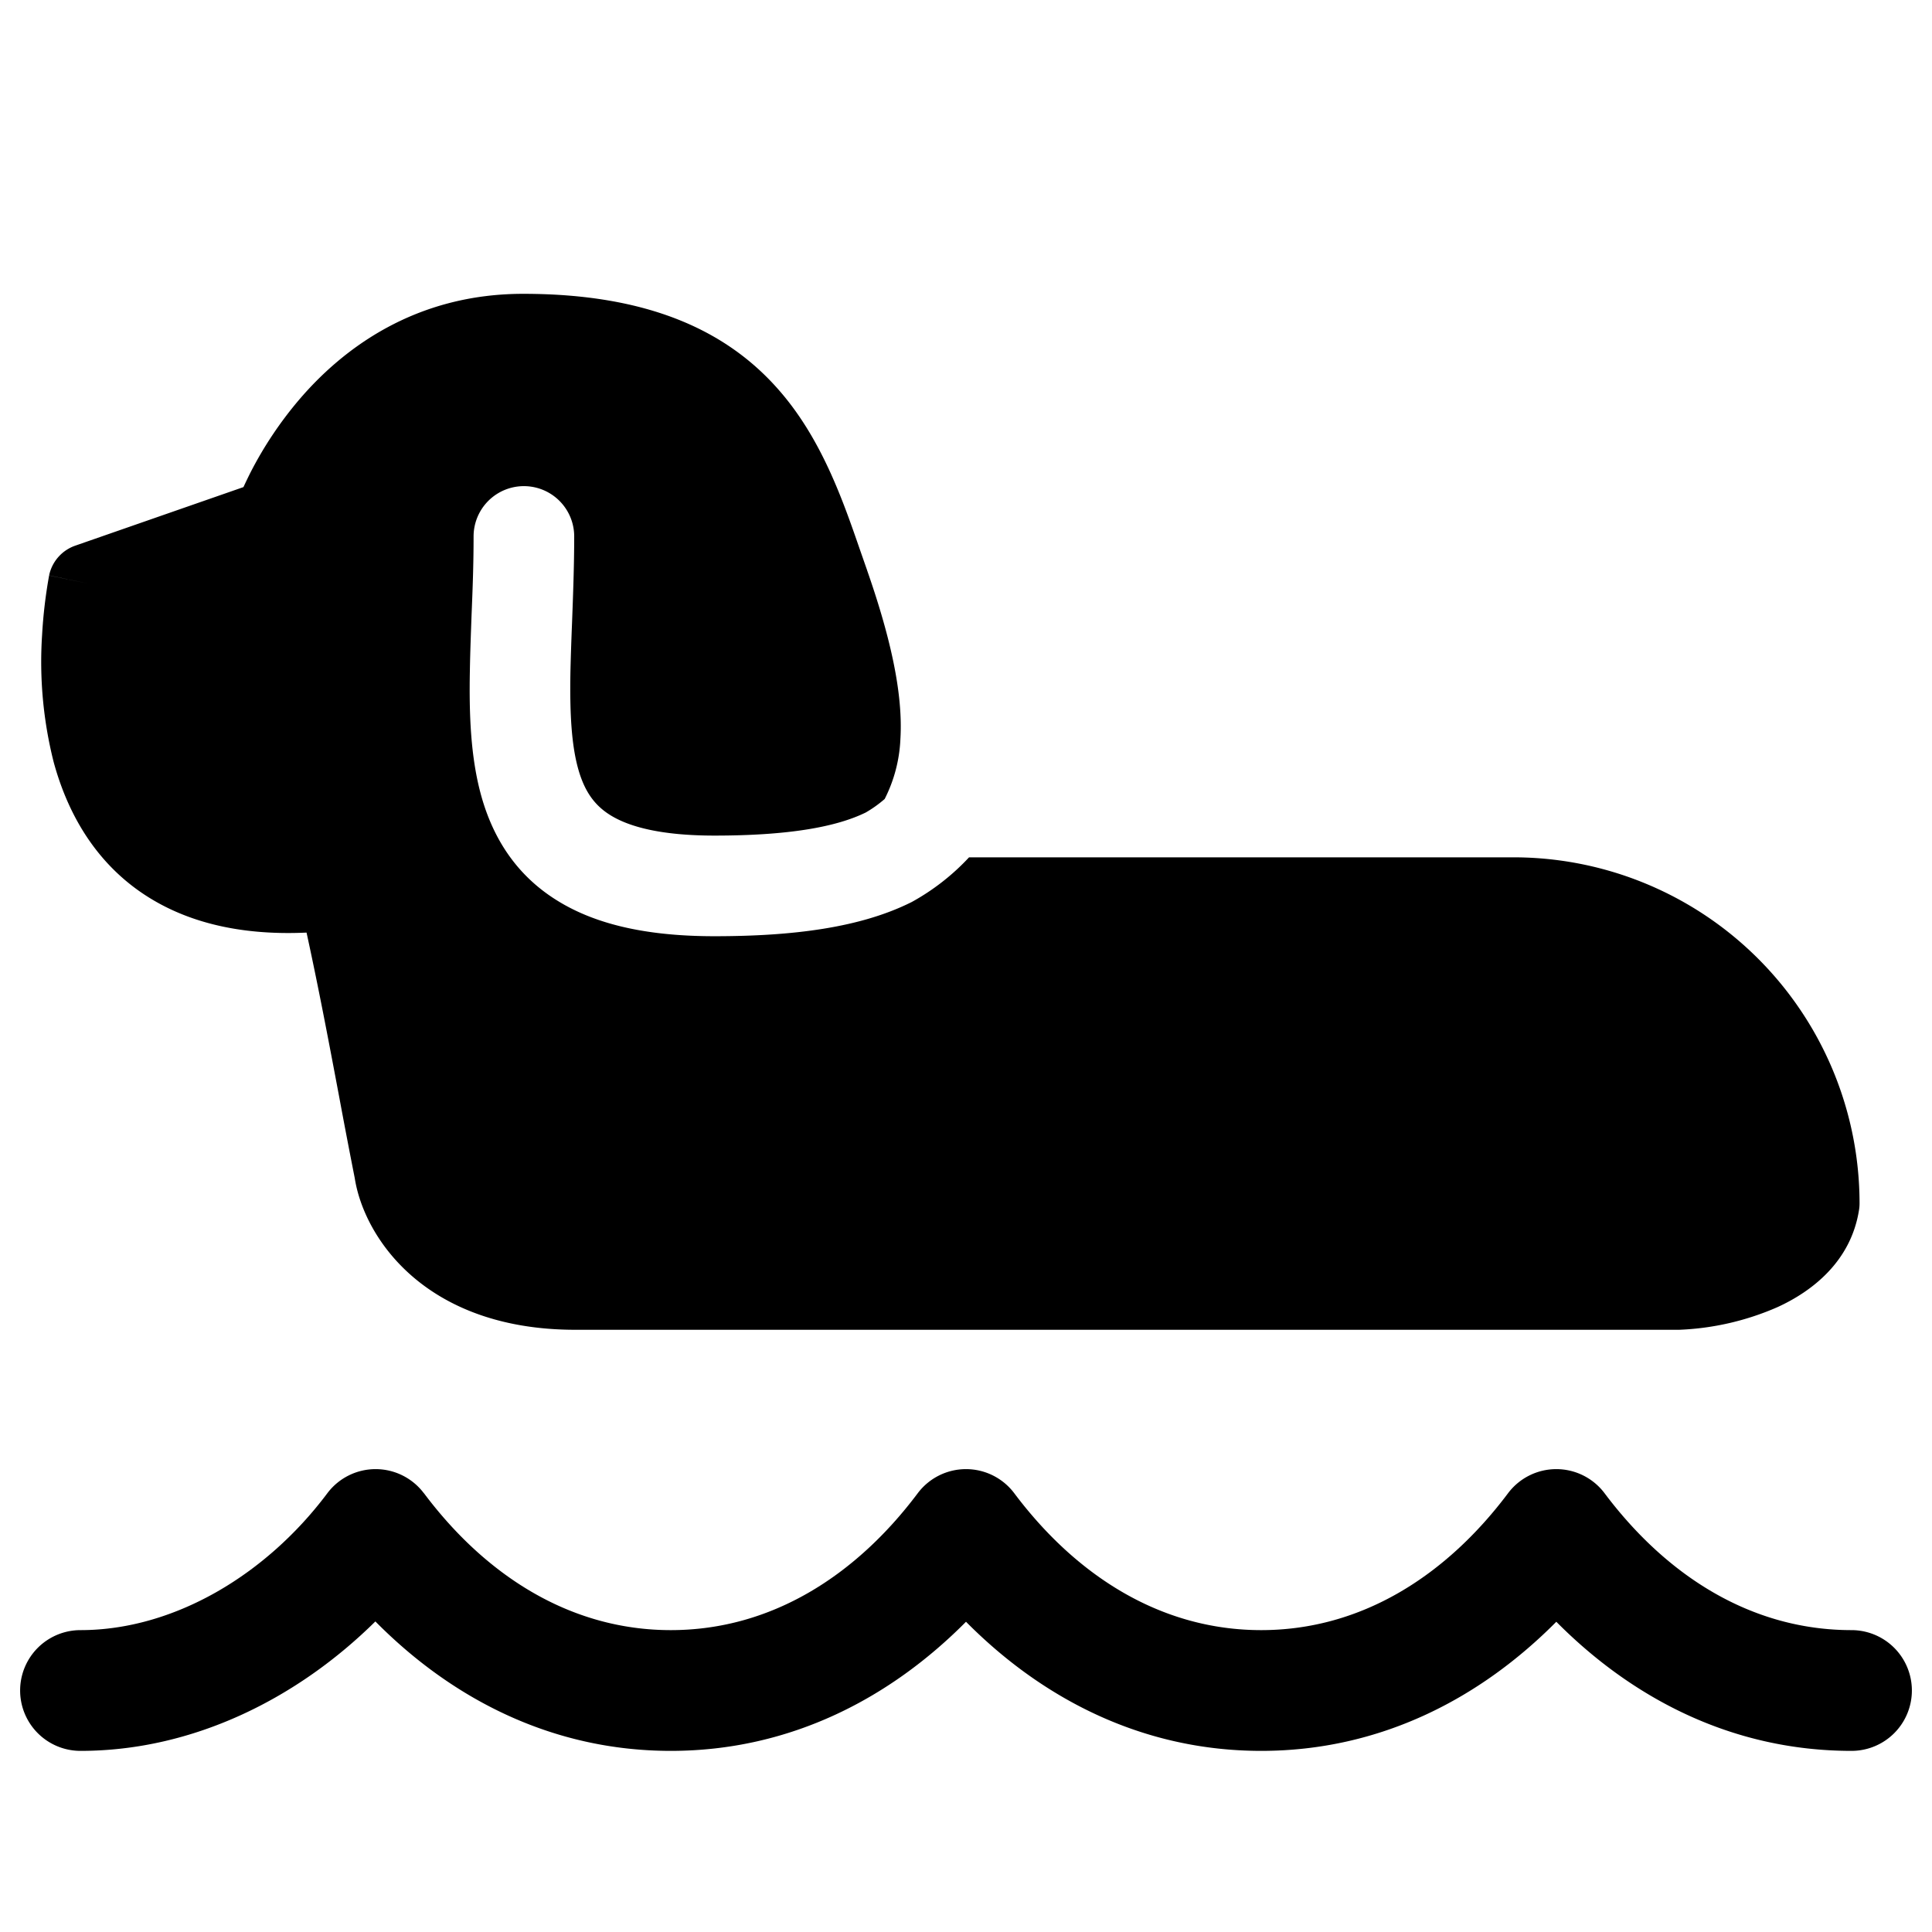
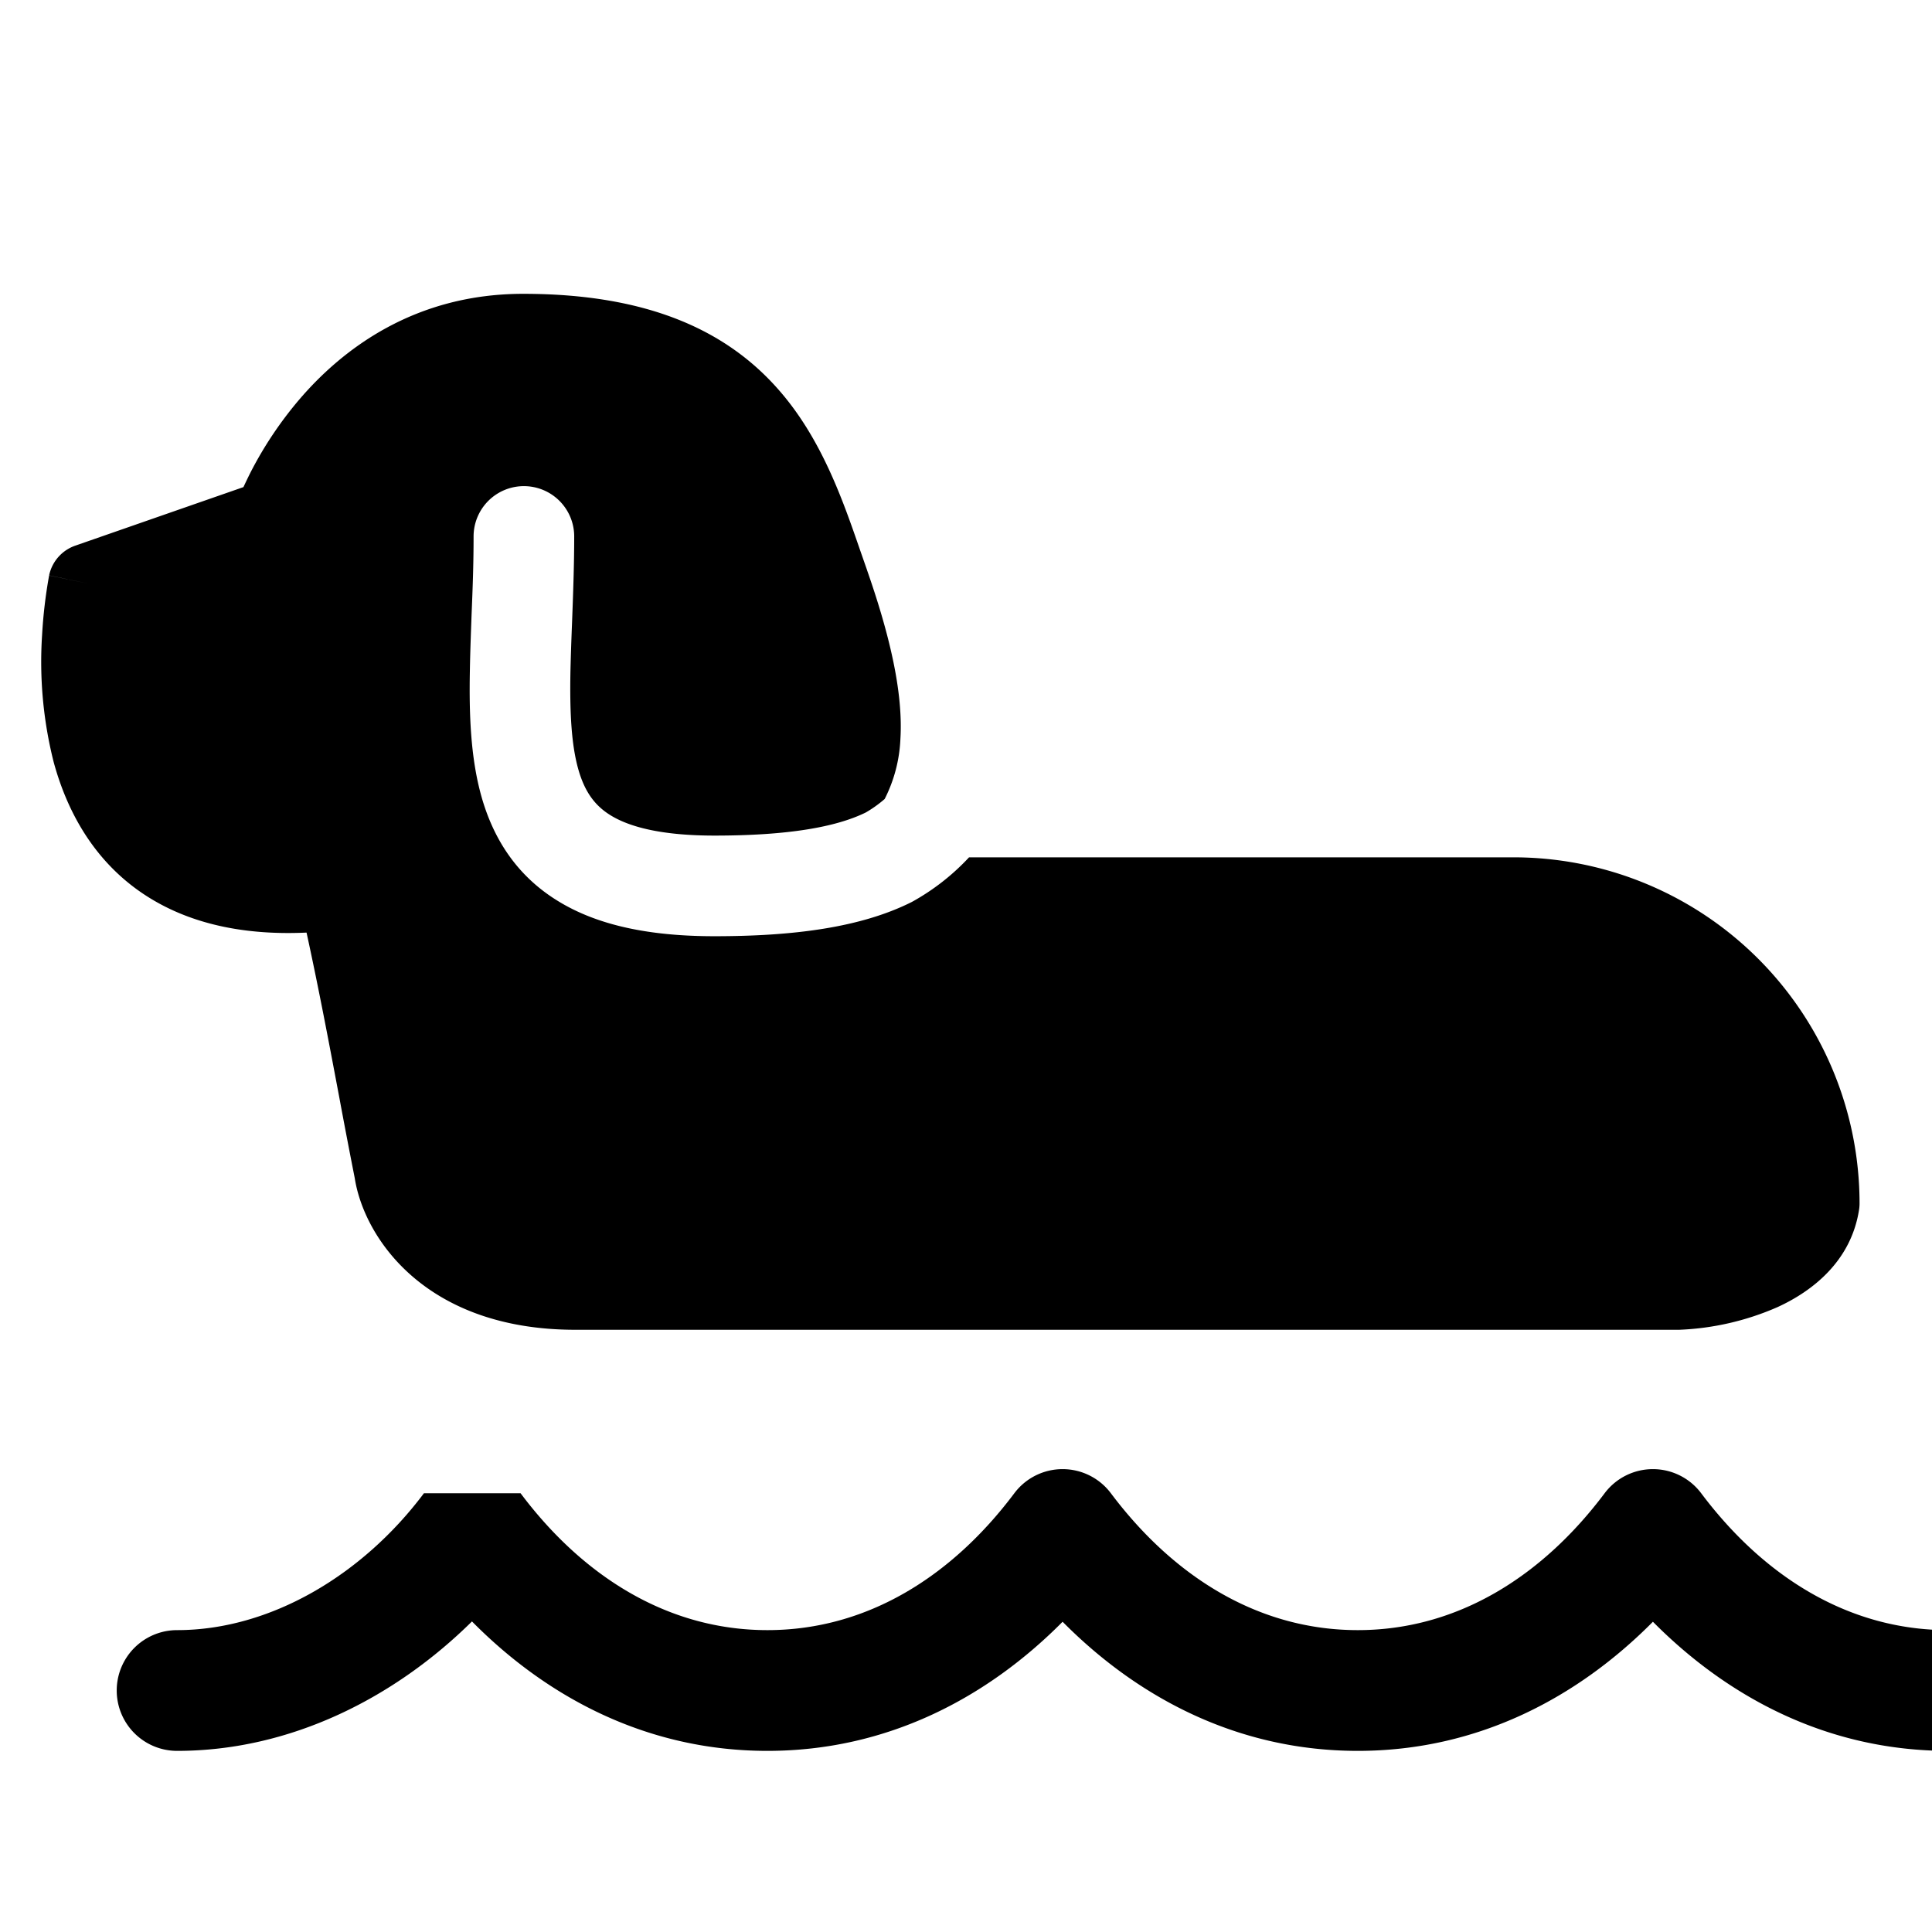
<svg xmlns="http://www.w3.org/2000/svg" fill="none" viewBox="0 0 24 24">
-   <path fill="#000000" fill-rule="evenodd" d="M3.706 4.977C4.257 4.327 5.16 3.65 6.5 3.65c1.56 0 2.536 0.463 3.176 1.196 0.53 0.605 0.793 1.365 1.007 1.984l0.088 0.252 0.001 0.004c0.287 0.823 0.448 1.525 0.413 2.097a1.814 1.814 0 0 1 -0.195 0.742 1.504 1.504 0 0 1 -0.235 0.168c-0.369 0.181 -0.963 0.287 -1.879 0.287 -0.682 0 -1.069 -0.115 -1.291 -0.252 -0.2 -0.123 -0.324 -0.298 -0.402 -0.575 -0.084 -0.3 -0.106 -0.69 -0.097 -1.2 0.004 -0.181 0.011 -0.39 0.02 -0.612 0.013 -0.345 0.027 -0.723 0.027 -1.077a0.625 0.625 0 1 0 -1.25 0c0 0.35 -0.012 0.662 -0.025 0.975 -0.008 0.225 -0.017 0.45 -0.021 0.691 -0.01 0.526 0.006 1.073 0.143 1.562 0.144 0.512 0.428 0.98 0.95 1.3 0.498 0.307 1.148 0.438 1.946 0.438 0.977 0 1.816 -0.106 2.452 -0.426a2.846 2.846 0 0 0 0.71 -0.554h6.761a4.3 4.3 0 0 1 4.301 4.3 0.493 0.493 0 0 1 -0.006 0.077c-0.1 0.644 -0.584 1.014 -1.012 1.21a3.368 3.368 0 0 1 -1.223 0.282l-0.017 0H7.147c-1.87 0 -2.626 -1.151 -2.74 -1.883a93.35 93.35 0 0 1 -0.194 -1.013c-0.12 -0.636 -0.248 -1.317 -0.405 -2.038 -0.866 0.04 -1.547 -0.146 -2.066 -0.507 -0.603 -0.42 -0.917 -1.03 -1.075 -1.61a5.081 5.081 0 0 1 -0.144 -1.582 6.053 6.053 0 0 1 0.084 -0.72l0.002 -0.012 0.001 -0.004 0 -0.001 0.49 0.101 -0.49 -0.102a0.5 0.5 0 0 1 0.326 -0.37l2.088 -0.727c0.026 -0.055 0.056 -0.119 0.092 -0.19a4.72 4.72 0 0 1 0.59 -0.884Zm1.56 13.573a0.75 0.75 0 0 0 -1.2 0c-0.763 1.018 -1.91 1.7 -3.066 1.7a0.75 0.75 0 0 0 0 1.5c1.413 0 2.706 -0.662 3.663 -1.608 0.931 0.942 2.173 1.608 3.67 1.608 1.495 0 2.736 -0.665 3.667 -1.604 0.931 0.94 2.172 1.604 3.667 1.604 1.495 0 2.735 -0.665 3.666 -1.604 0.932 0.94 2.172 1.604 3.667 1.604a0.75 0.75 0 0 0 0 -1.5c-1.245 0 -2.297 -0.674 -3.067 -1.7a0.75 0.75 0 0 0 -1.2 0c-0.77 1.026 -1.822 1.7 -3.066 1.7 -1.245 0 -2.297 -0.674 -3.067 -1.7a0.75 0.75 0 0 0 -1.2 0c-0.77 1.026 -1.822 1.7 -3.067 1.7 -1.244 0 -2.297 -0.674 -3.066 -1.7Z" clip-rule="evenodd" stroke-width="1" />
+   <path fill="#000000" fill-rule="evenodd" d="M3.706 4.977C4.257 4.327 5.16 3.65 6.5 3.65c1.56 0 2.536 0.463 3.176 1.196 0.53 0.605 0.793 1.365 1.007 1.984l0.088 0.252 0.001 0.004c0.287 0.823 0.448 1.525 0.413 2.097a1.814 1.814 0 0 1 -0.195 0.742 1.504 1.504 0 0 1 -0.235 0.168c-0.369 0.181 -0.963 0.287 -1.879 0.287 -0.682 0 -1.069 -0.115 -1.291 -0.252 -0.2 -0.123 -0.324 -0.298 -0.402 -0.575 -0.084 -0.3 -0.106 -0.69 -0.097 -1.2 0.004 -0.181 0.011 -0.39 0.02 -0.612 0.013 -0.345 0.027 -0.723 0.027 -1.077a0.625 0.625 0 1 0 -1.25 0c0 0.35 -0.012 0.662 -0.025 0.975 -0.008 0.225 -0.017 0.45 -0.021 0.691 -0.01 0.526 0.006 1.073 0.143 1.562 0.144 0.512 0.428 0.98 0.95 1.3 0.498 0.307 1.148 0.438 1.946 0.438 0.977 0 1.816 -0.106 2.452 -0.426a2.846 2.846 0 0 0 0.71 -0.554h6.761a4.3 4.3 0 0 1 4.301 4.3 0.493 0.493 0 0 1 -0.006 0.077c-0.1 0.644 -0.584 1.014 -1.012 1.21a3.368 3.368 0 0 1 -1.223 0.282l-0.017 0H7.147c-1.87 0 -2.626 -1.151 -2.74 -1.883a93.35 93.35 0 0 1 -0.194 -1.013c-0.12 -0.636 -0.248 -1.317 -0.405 -2.038 -0.866 0.04 -1.547 -0.146 -2.066 -0.507 -0.603 -0.42 -0.917 -1.03 -1.075 -1.61a5.081 5.081 0 0 1 -0.144 -1.582 6.053 6.053 0 0 1 0.084 -0.72l0.002 -0.012 0.001 -0.004 0 -0.001 0.49 0.101 -0.49 -0.102a0.5 0.5 0 0 1 0.326 -0.37l2.088 -0.727c0.026 -0.055 0.056 -0.119 0.092 -0.19a4.72 4.72 0 0 1 0.59 -0.884Zm1.56 13.573c-0.763 1.018 -1.91 1.7 -3.066 1.7a0.75 0.75 0 0 0 0 1.5c1.413 0 2.706 -0.662 3.663 -1.608 0.931 0.942 2.173 1.608 3.67 1.608 1.495 0 2.736 -0.665 3.667 -1.604 0.931 0.94 2.172 1.604 3.667 1.604 1.495 0 2.735 -0.665 3.666 -1.604 0.932 0.94 2.172 1.604 3.667 1.604a0.75 0.75 0 0 0 0 -1.5c-1.245 0 -2.297 -0.674 -3.067 -1.7a0.75 0.75 0 0 0 -1.2 0c-0.77 1.026 -1.822 1.7 -3.066 1.7 -1.245 0 -2.297 -0.674 -3.067 -1.7a0.75 0.75 0 0 0 -1.2 0c-0.77 1.026 -1.822 1.7 -3.067 1.7 -1.244 0 -2.297 -0.674 -3.066 -1.7Z" clip-rule="evenodd" stroke-width="1" />
</svg>